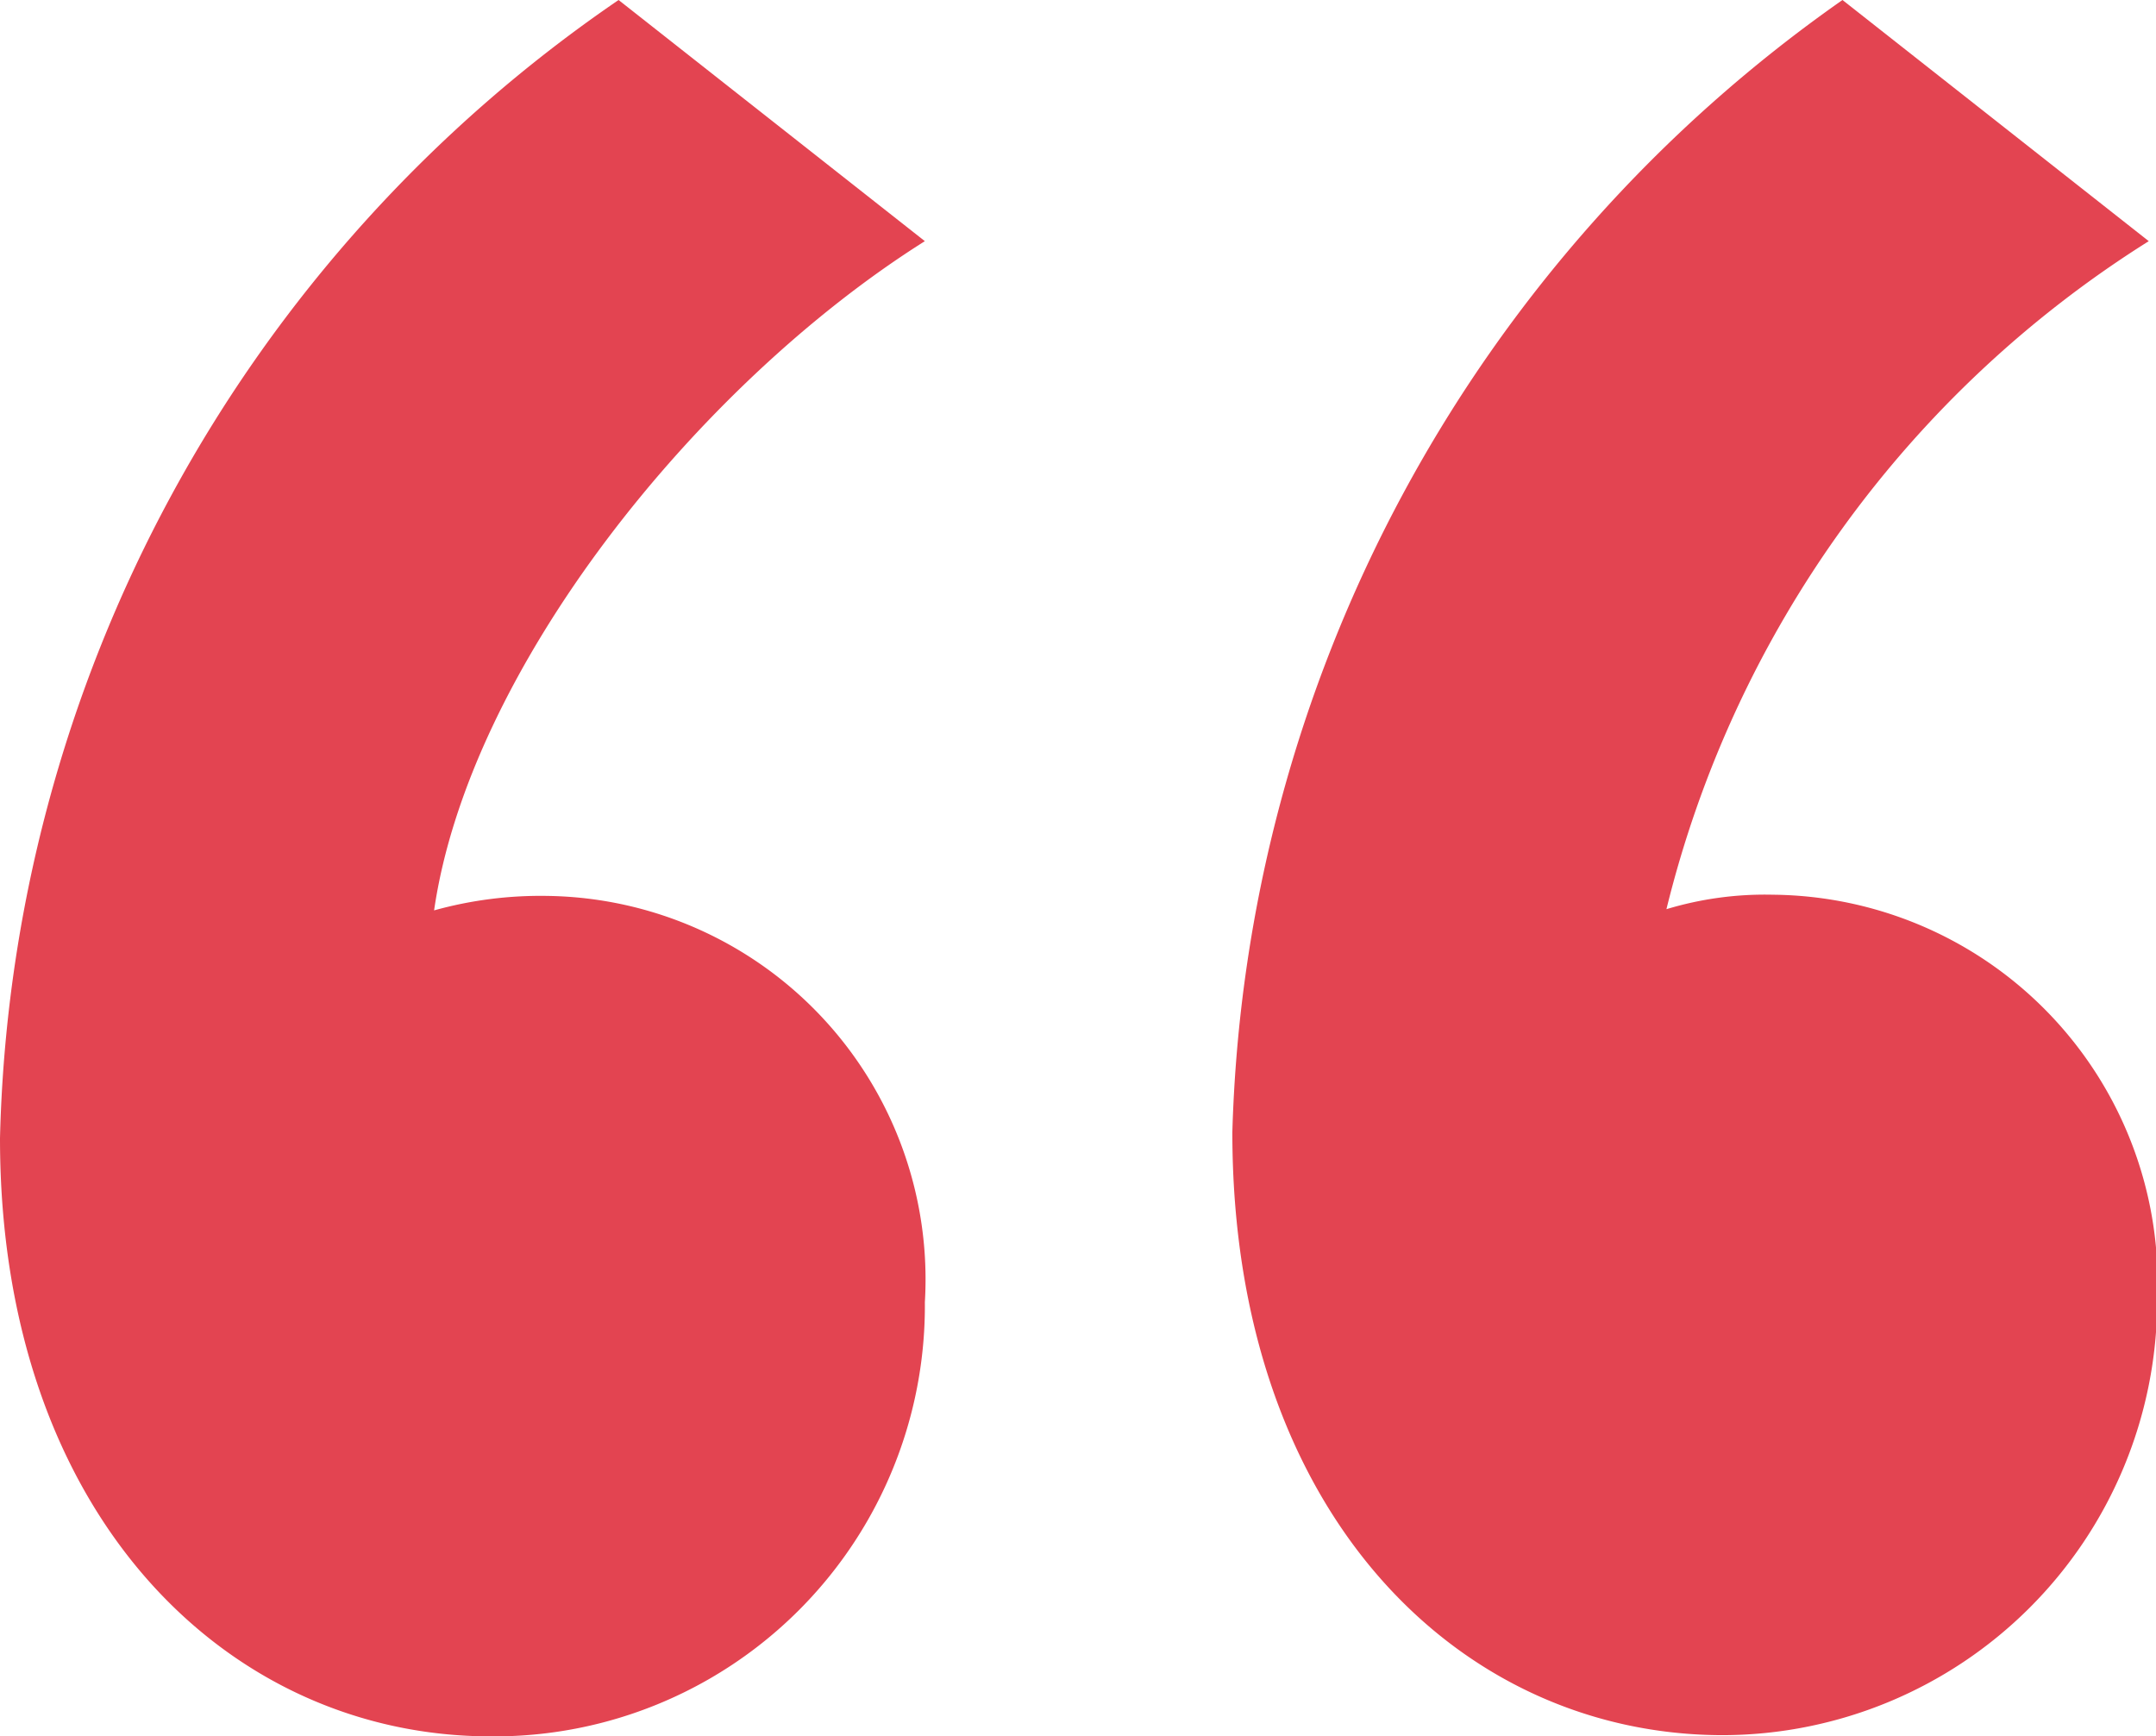
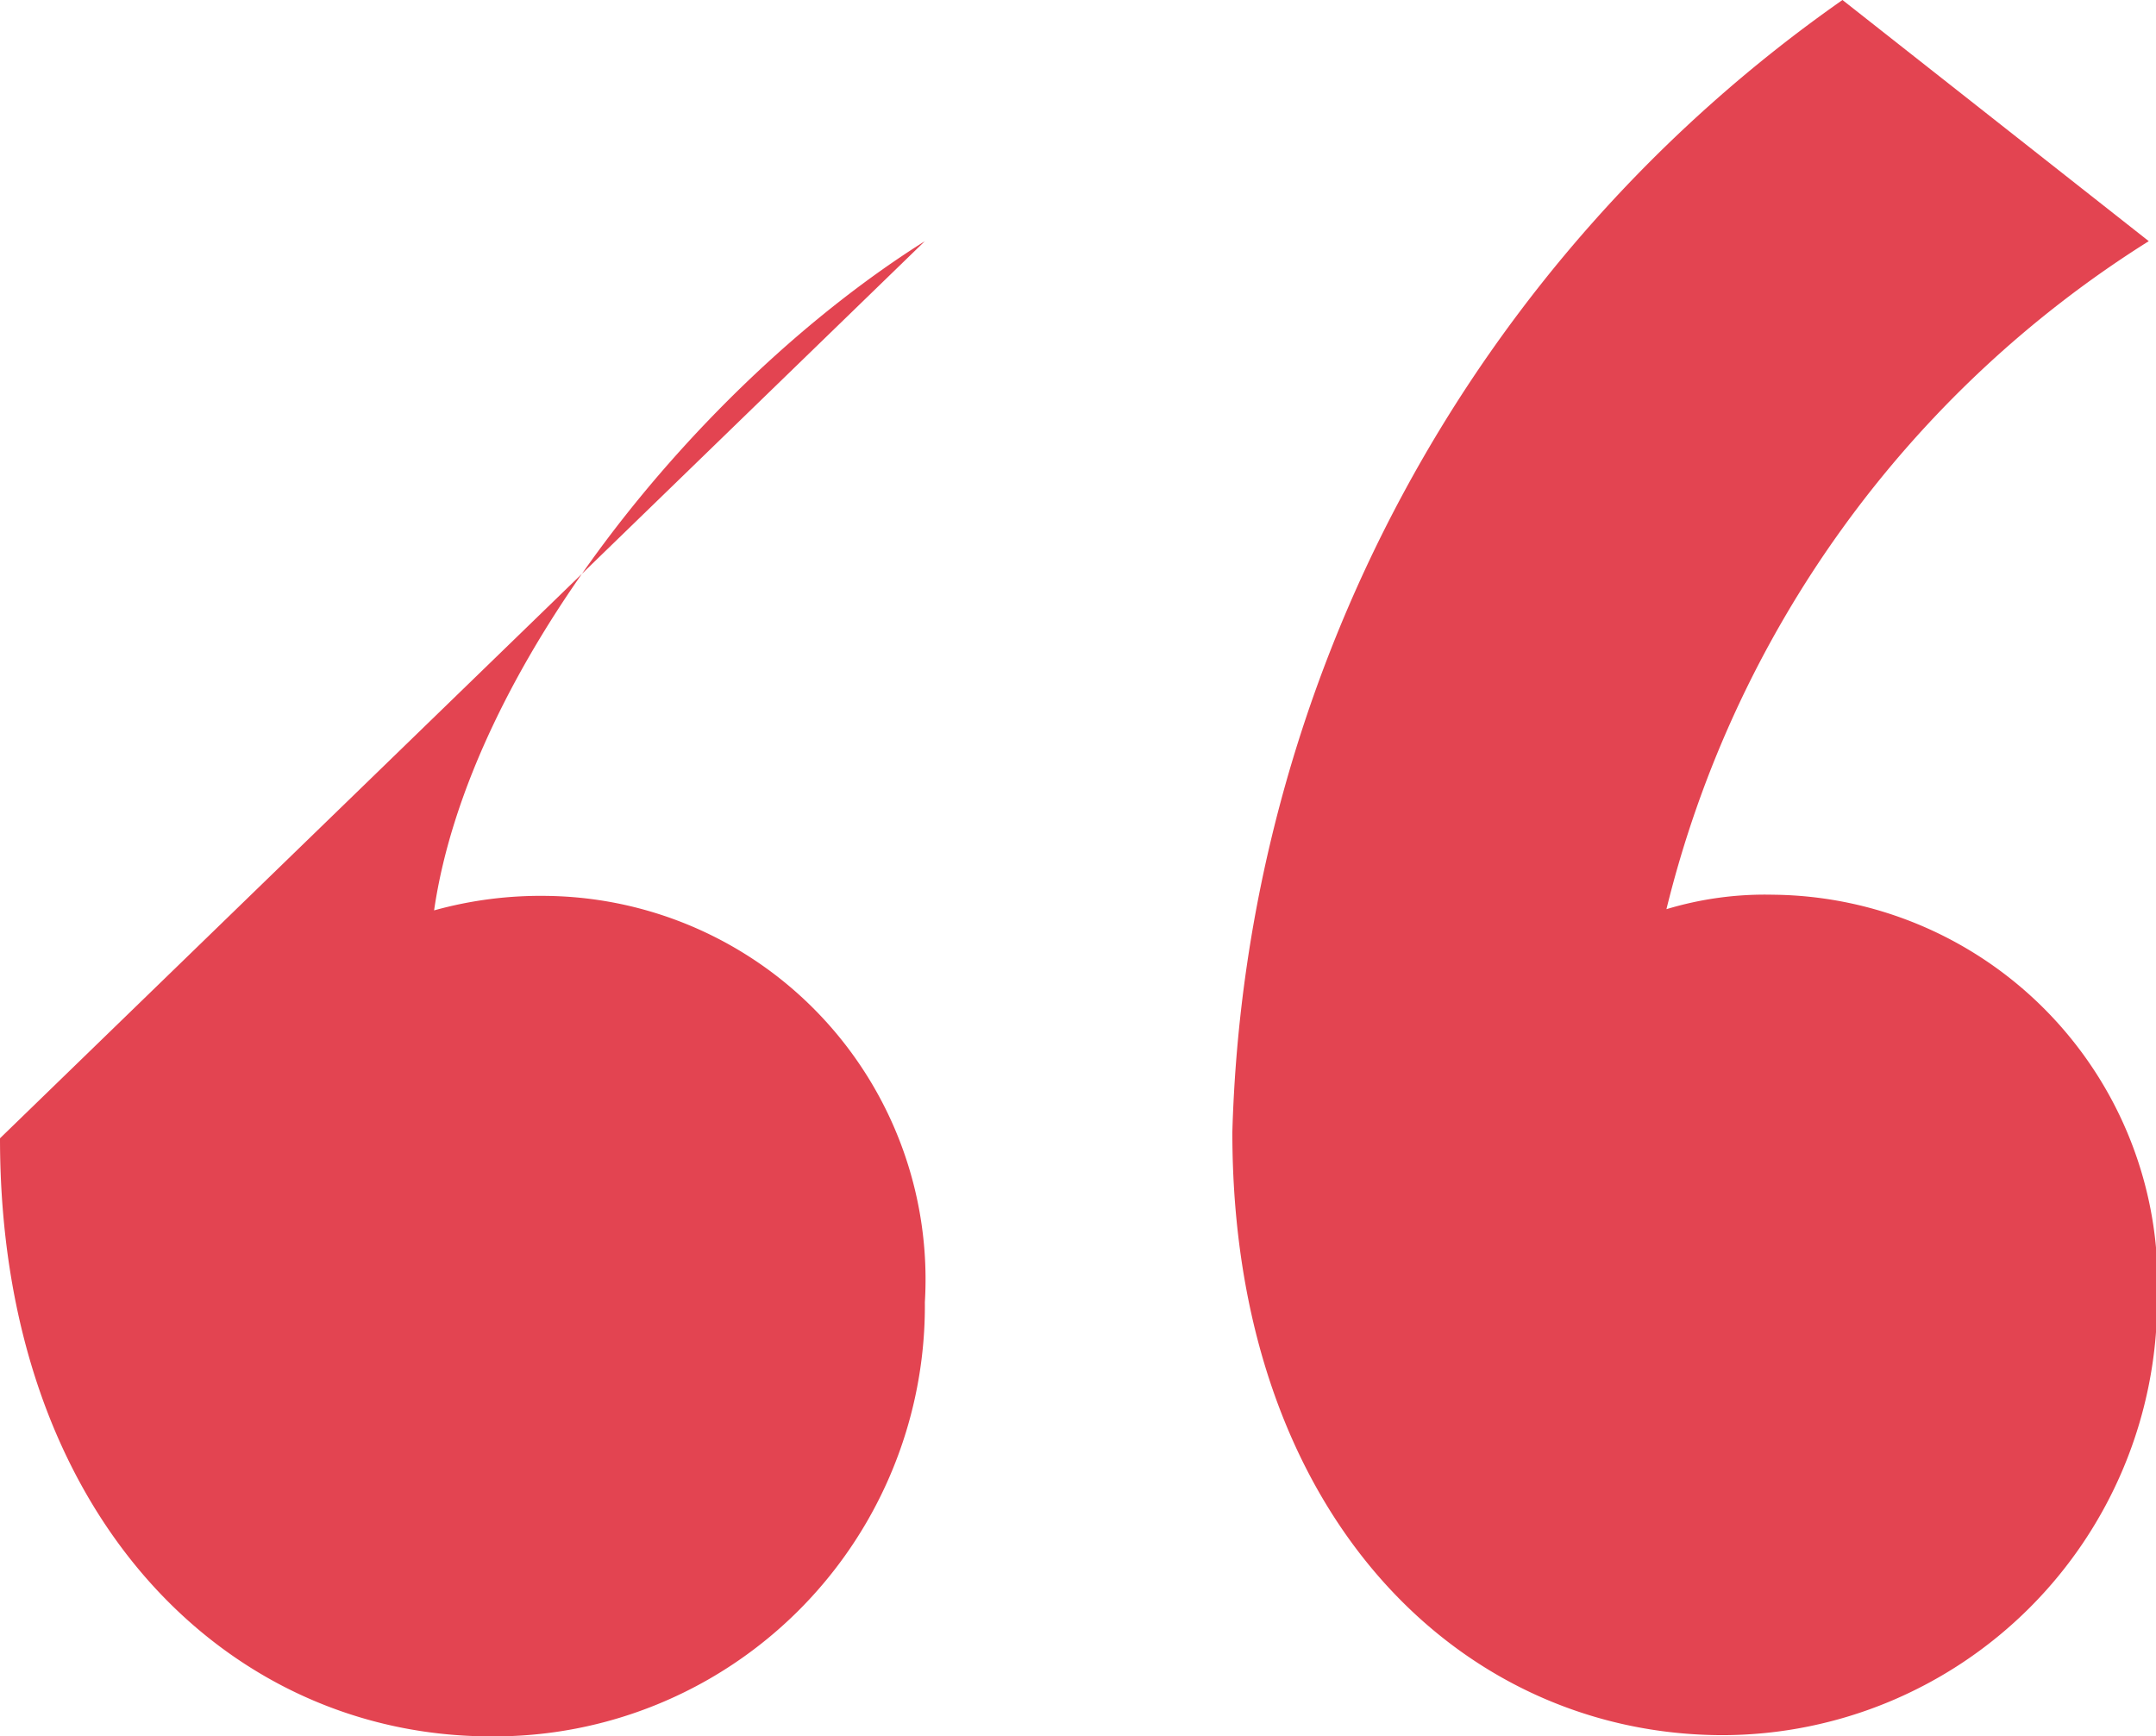
<svg xmlns="http://www.w3.org/2000/svg" viewBox="0 0 17.88 14.4">
  <defs>
    <style>.cls-1{fill:#e34451;}</style>
  </defs>
  <title>quote</title>
  <g id="Layer_2" data-name="Layer 2">
    <g id="desktop_-_grid" data-name="desktop - grid">
-       <path class="cls-1" d="M7.67,2C5.78,3.19,3.89,5.55,3.6,7.55a3.29,3.29,0,0,1,.94-.12A3.18,3.18,0,0,1,7.67,10.8a3.57,3.57,0,0,1-3.6,3.6C1.89,14.4,0,12.57,0,9.44A11.77,11.77,0,0,1,5.13,0ZM17.82,2a9.1,9.1,0,0,0-4,5.54,2.82,2.82,0,0,1,.88-.12,3.22,3.22,0,0,1,3.19,3.37,3.61,3.61,0,0,1-3.6,3.6c-2.18,0-4.07-1.83-4.07-5A11.87,11.87,0,0,1,15.28,0Z" />
+       <path class="cls-1" d="M7.67,2C5.78,3.19,3.89,5.55,3.6,7.55a3.29,3.29,0,0,1,.94-.12A3.18,3.18,0,0,1,7.67,10.8a3.57,3.57,0,0,1-3.6,3.6C1.89,14.4,0,12.57,0,9.44ZM17.82,2a9.1,9.1,0,0,0-4,5.54,2.82,2.82,0,0,1,.88-.12,3.22,3.22,0,0,1,3.19,3.37,3.61,3.61,0,0,1-3.6,3.6c-2.18,0-4.07-1.83-4.07-5A11.87,11.87,0,0,1,15.28,0Z" />
    </g>
  </g>
</svg>